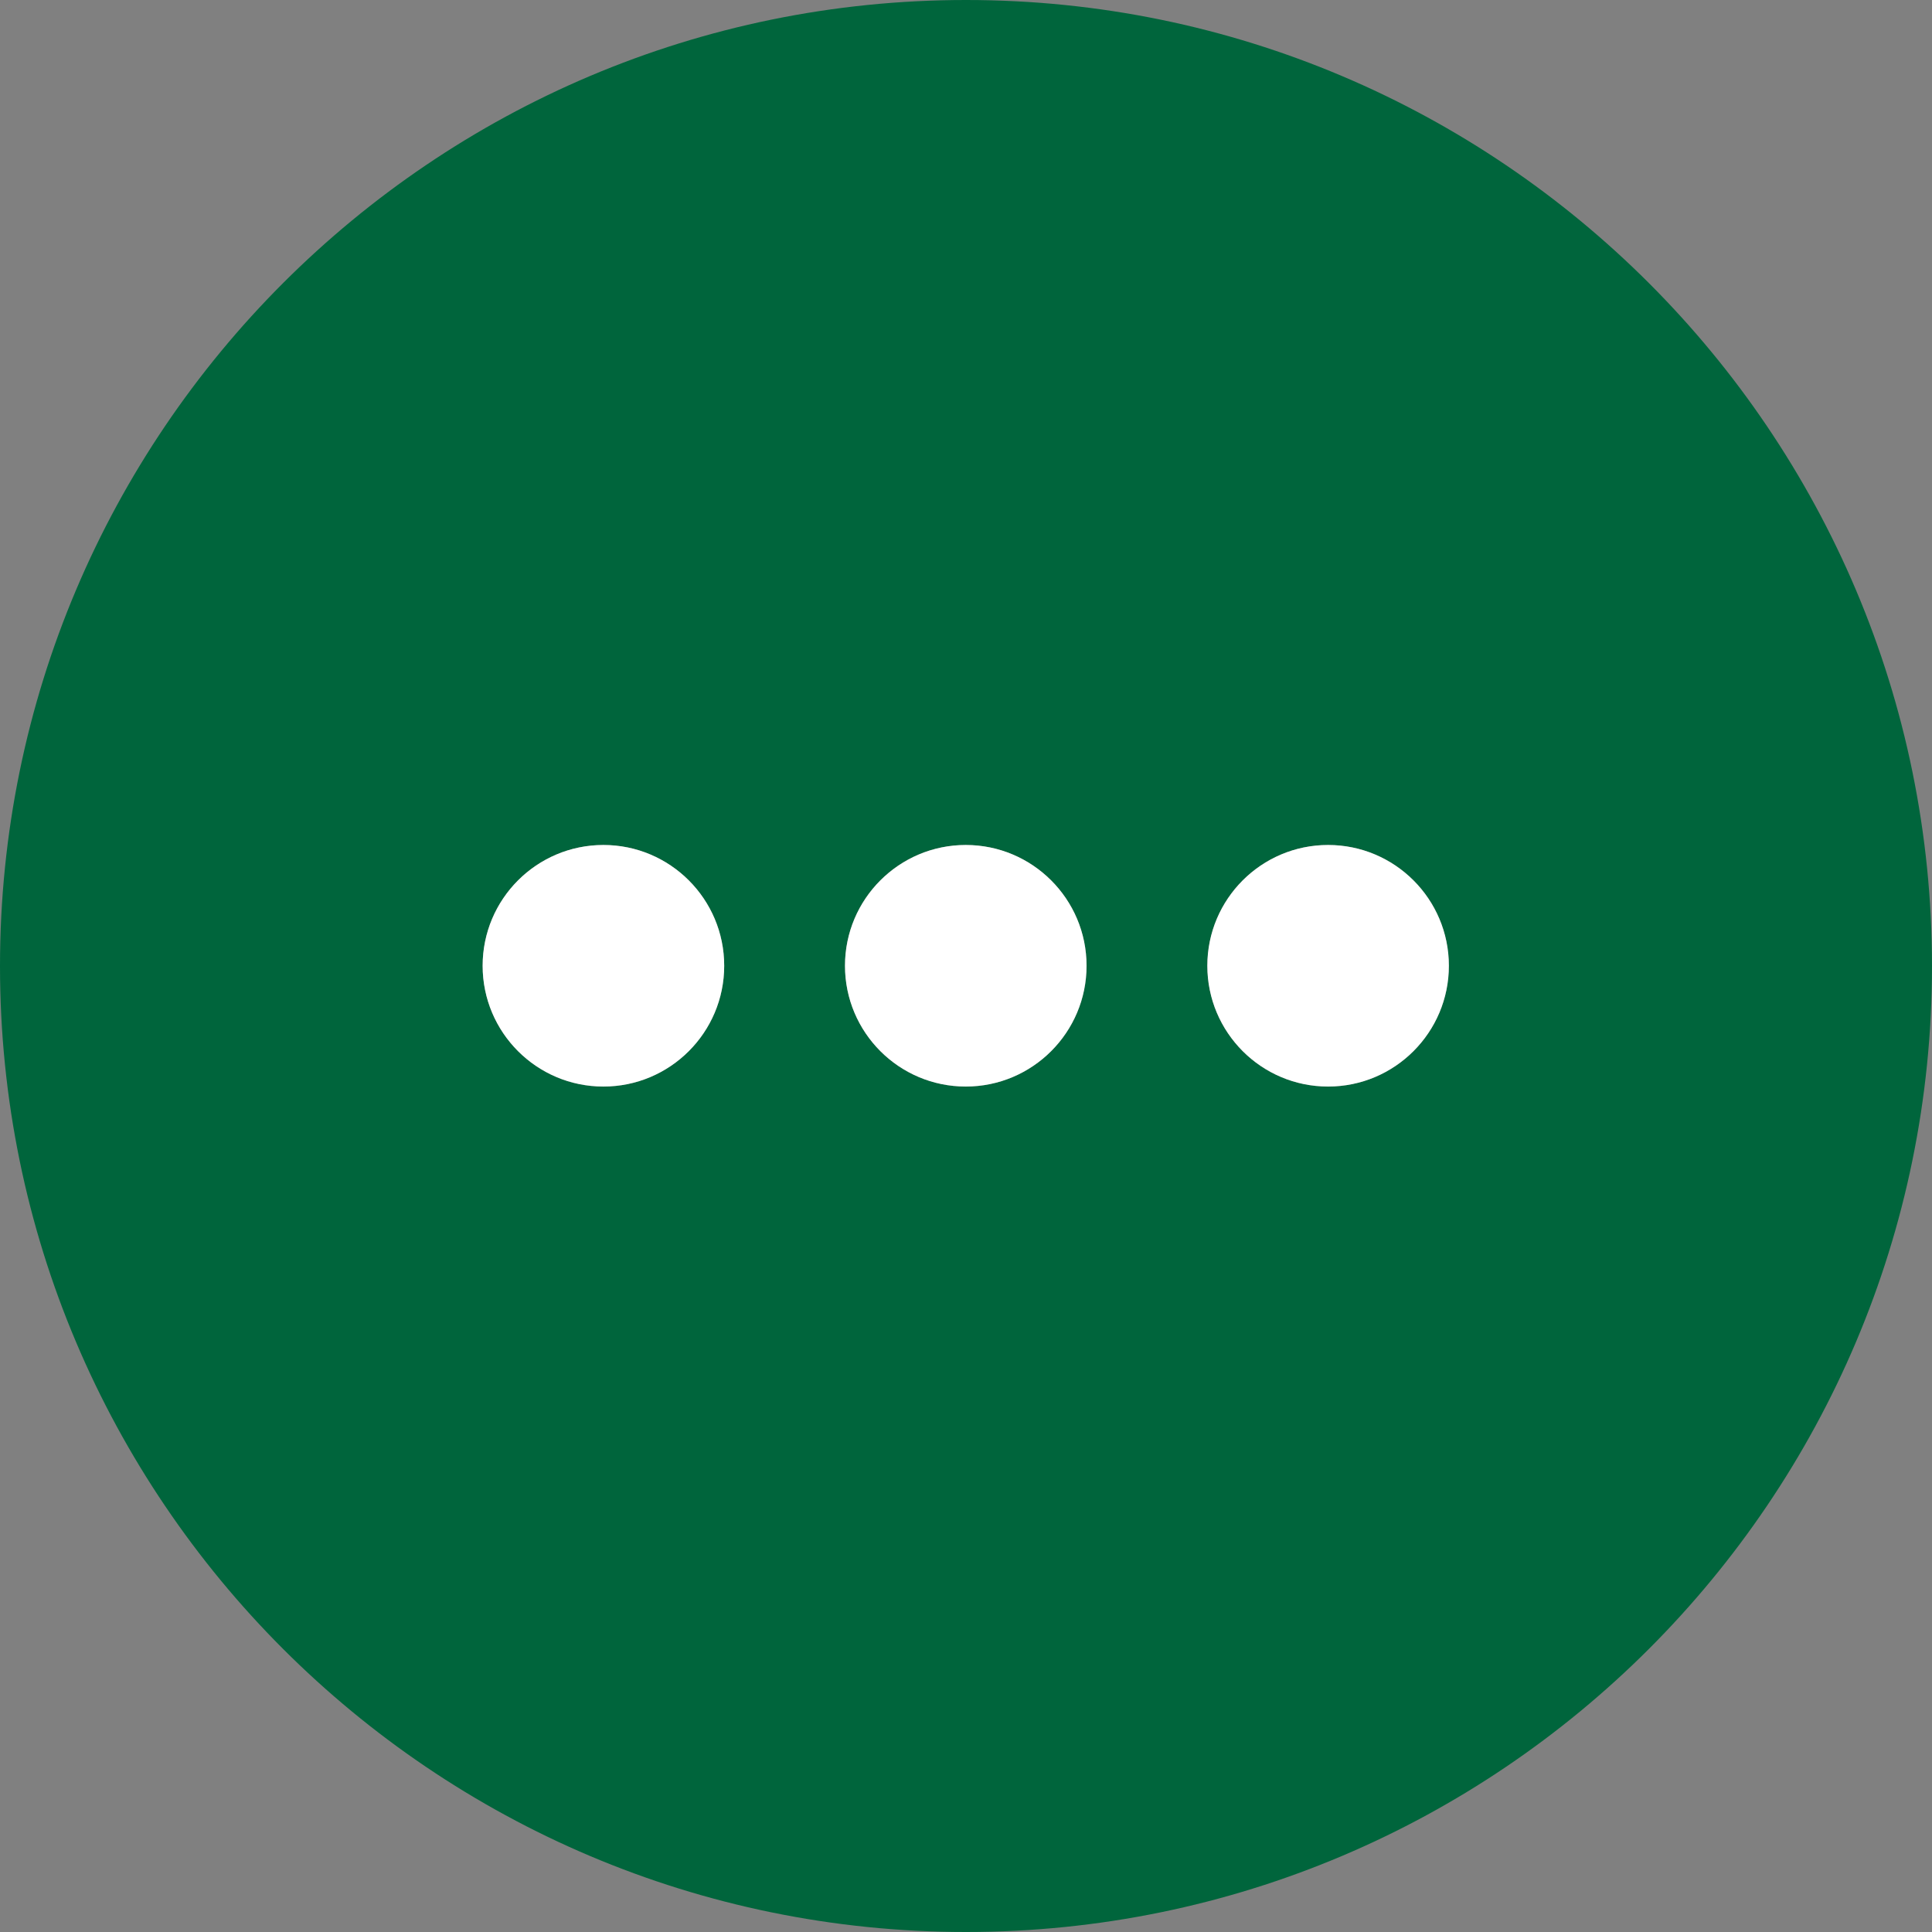
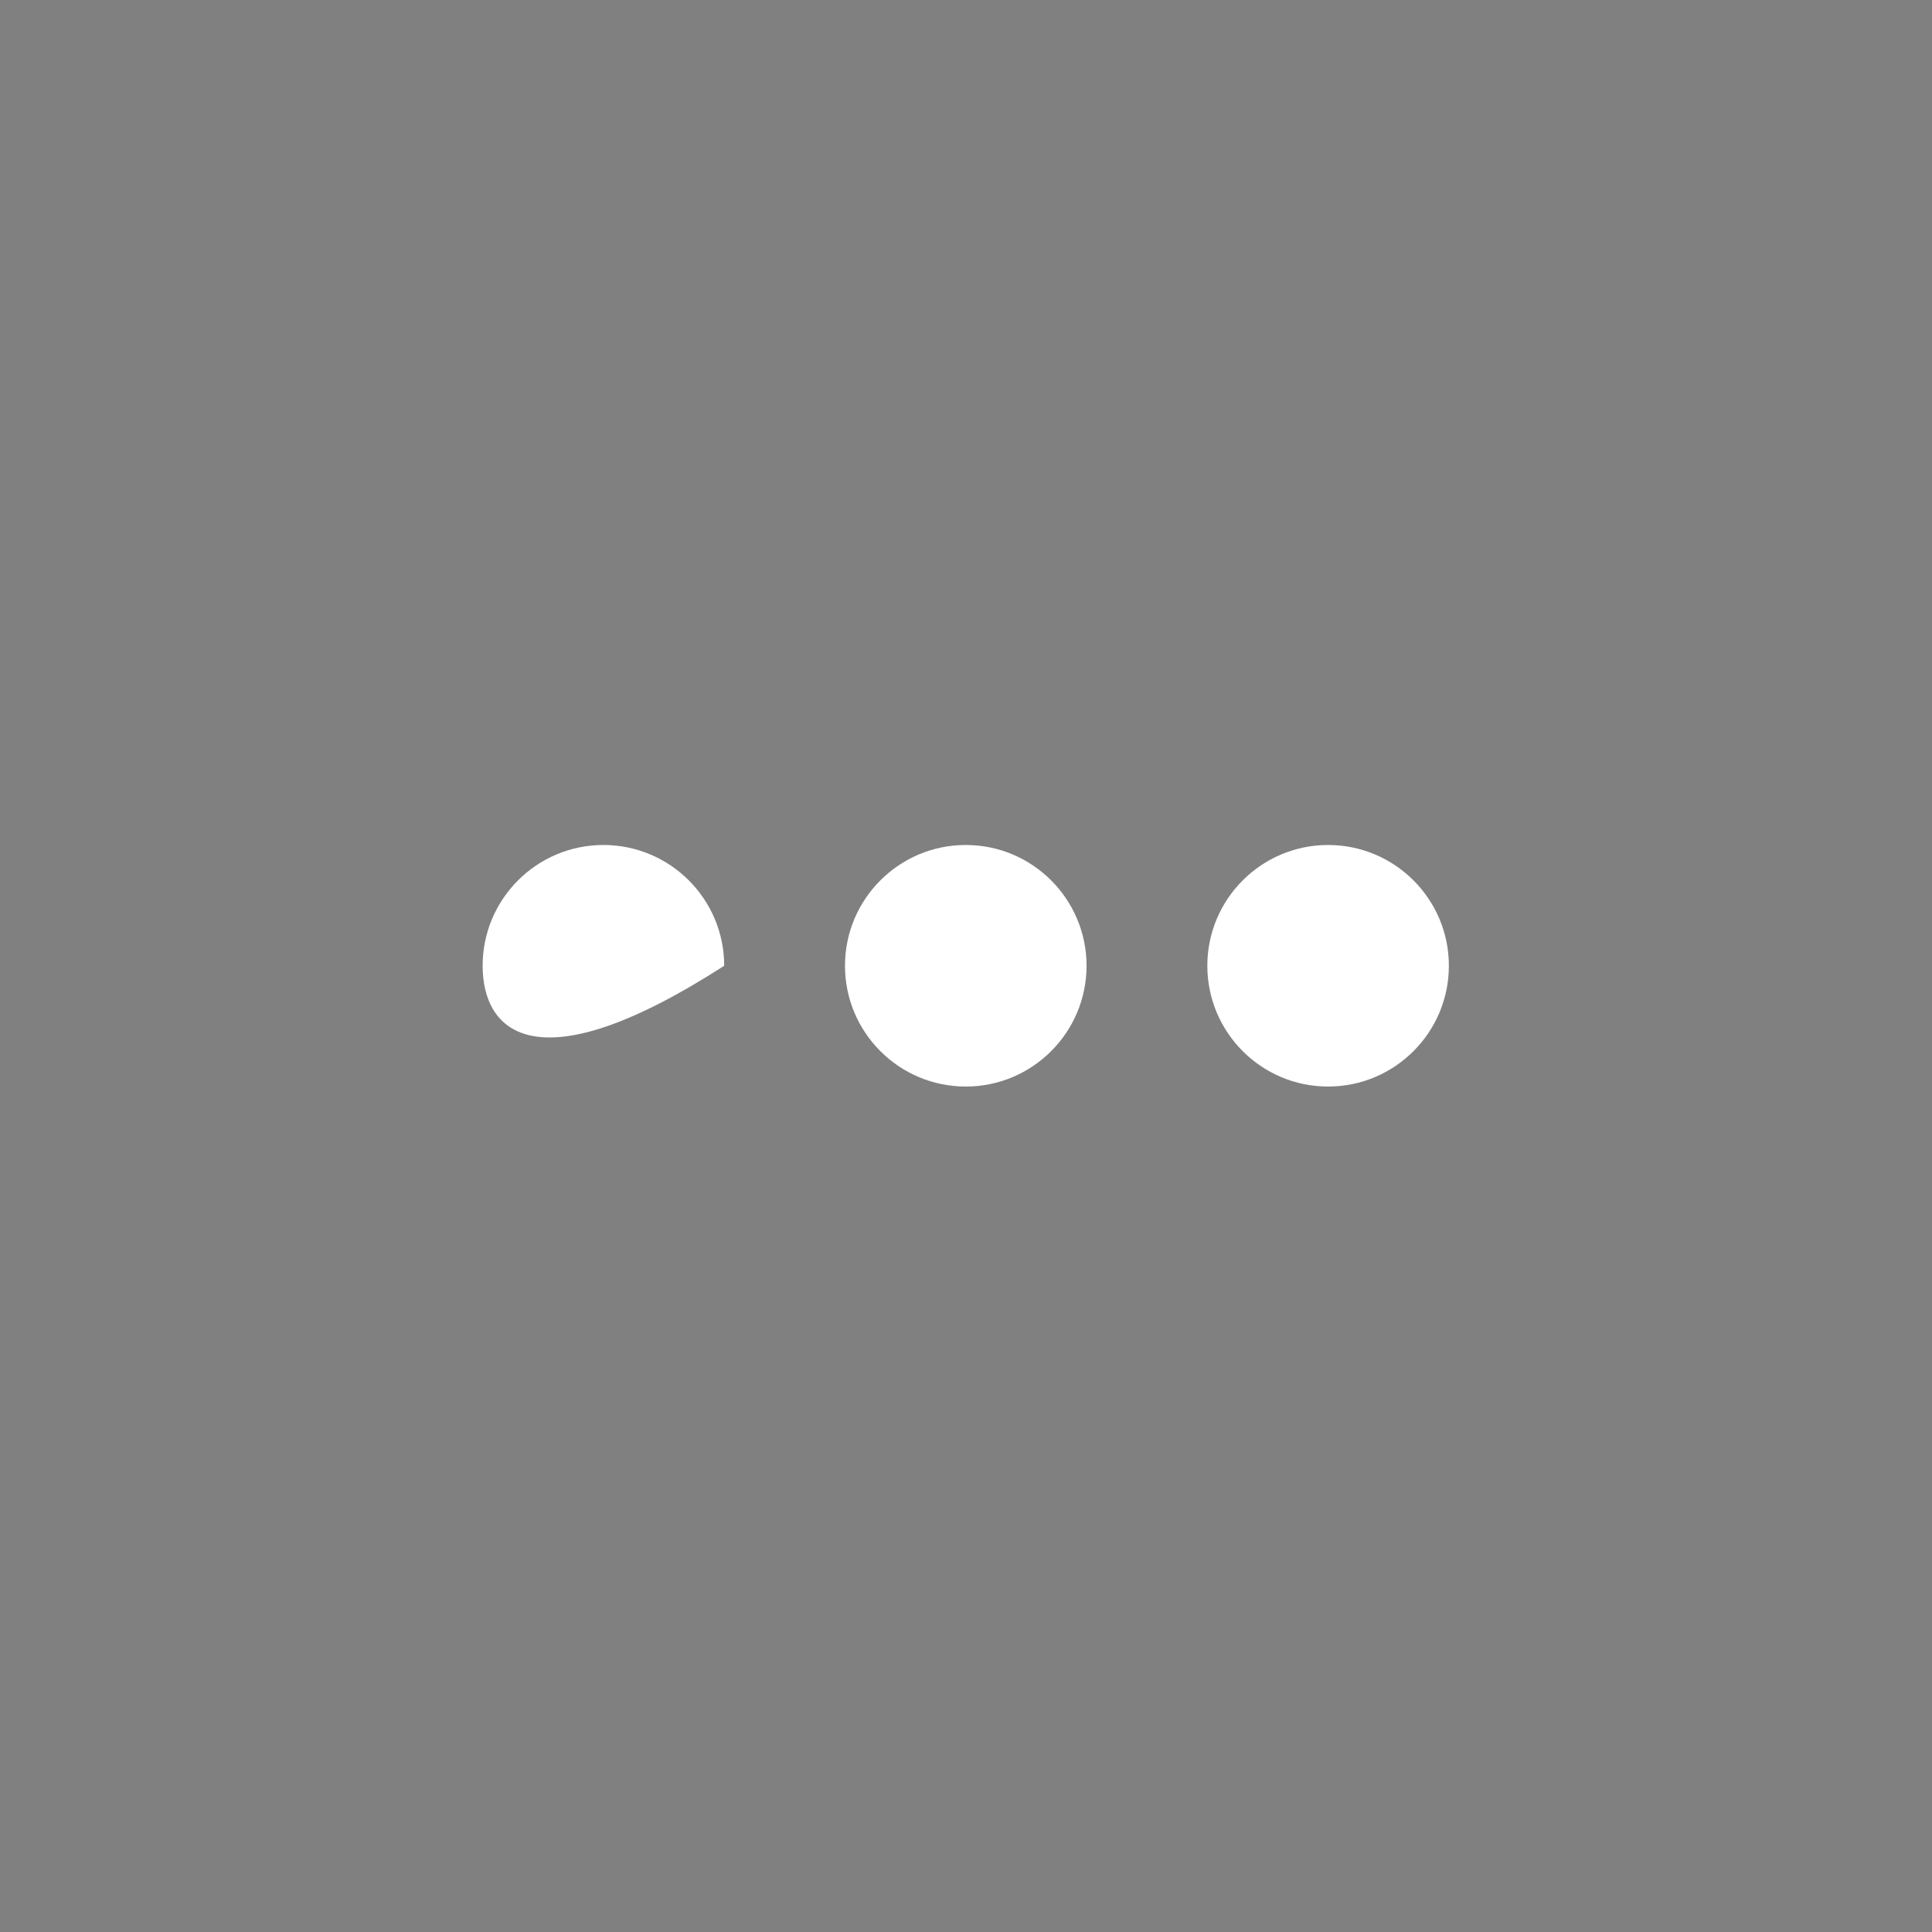
<svg xmlns="http://www.w3.org/2000/svg" width="58" height="58" viewBox="0 0 58 58" fill="none">
  <rect x="0" y="0" width="58" height="58" fill="#808080" stroke="none" />
-   <path fill-rule="evenodd" clip-rule="evenodd" d="M28.999 0C45.005 0 58 12.995 58 29.002C58 45.005 45.005 58 28.999 58C12.995 58 0 45.005 0 29.002C0 12.995 12.995 0 28.999 0ZM36.245 28.993C36.245 26.991 37.869 25.367 39.87 25.367C41.872 25.367 43.496 26.991 43.496 28.993C43.496 30.994 41.872 32.619 39.87 32.619C37.869 32.619 36.245 30.994 36.245 28.993ZM25.367 28.993C25.367 26.991 26.991 25.367 28.993 25.367C30.994 25.367 32.619 26.991 32.619 28.993C32.619 30.994 30.994 32.619 28.993 32.619C26.991 32.619 25.367 30.994 25.367 28.993ZM14.489 28.993C14.489 26.991 16.113 25.367 18.115 25.367C20.116 25.367 21.741 26.991 21.741 28.993C21.741 30.994 20.116 32.619 18.115 32.619C16.113 32.619 14.489 30.994 14.489 28.993Z" fill="#00653C" />
-   <path d="M14.489 28.993C14.489 26.991 16.113 25.367 18.115 25.367C20.116 25.367 21.741 26.991 21.741 28.993C21.741 30.994 20.116 32.619 18.115 32.619C16.113 32.619 14.489 30.994 14.489 28.993Z" fill="white" />
+   <path d="M14.489 28.993C14.489 26.991 16.113 25.367 18.115 25.367C20.116 25.367 21.741 26.991 21.741 28.993C16.113 32.619 14.489 30.994 14.489 28.993Z" fill="white" />
  <path d="M25.367 28.993C25.367 26.991 26.991 25.367 28.993 25.367C30.994 25.367 32.619 26.991 32.619 28.993C32.619 30.994 30.994 32.619 28.993 32.619C26.991 32.619 25.367 30.994 25.367 28.993Z" fill="white" />
  <path d="M36.245 28.993C36.245 26.991 37.869 25.367 39.87 25.367C41.872 25.367 43.496 26.991 43.496 28.993C43.496 30.994 41.872 32.619 39.87 32.619C37.869 32.619 36.245 30.994 36.245 28.993Z" fill="white" />
</svg>